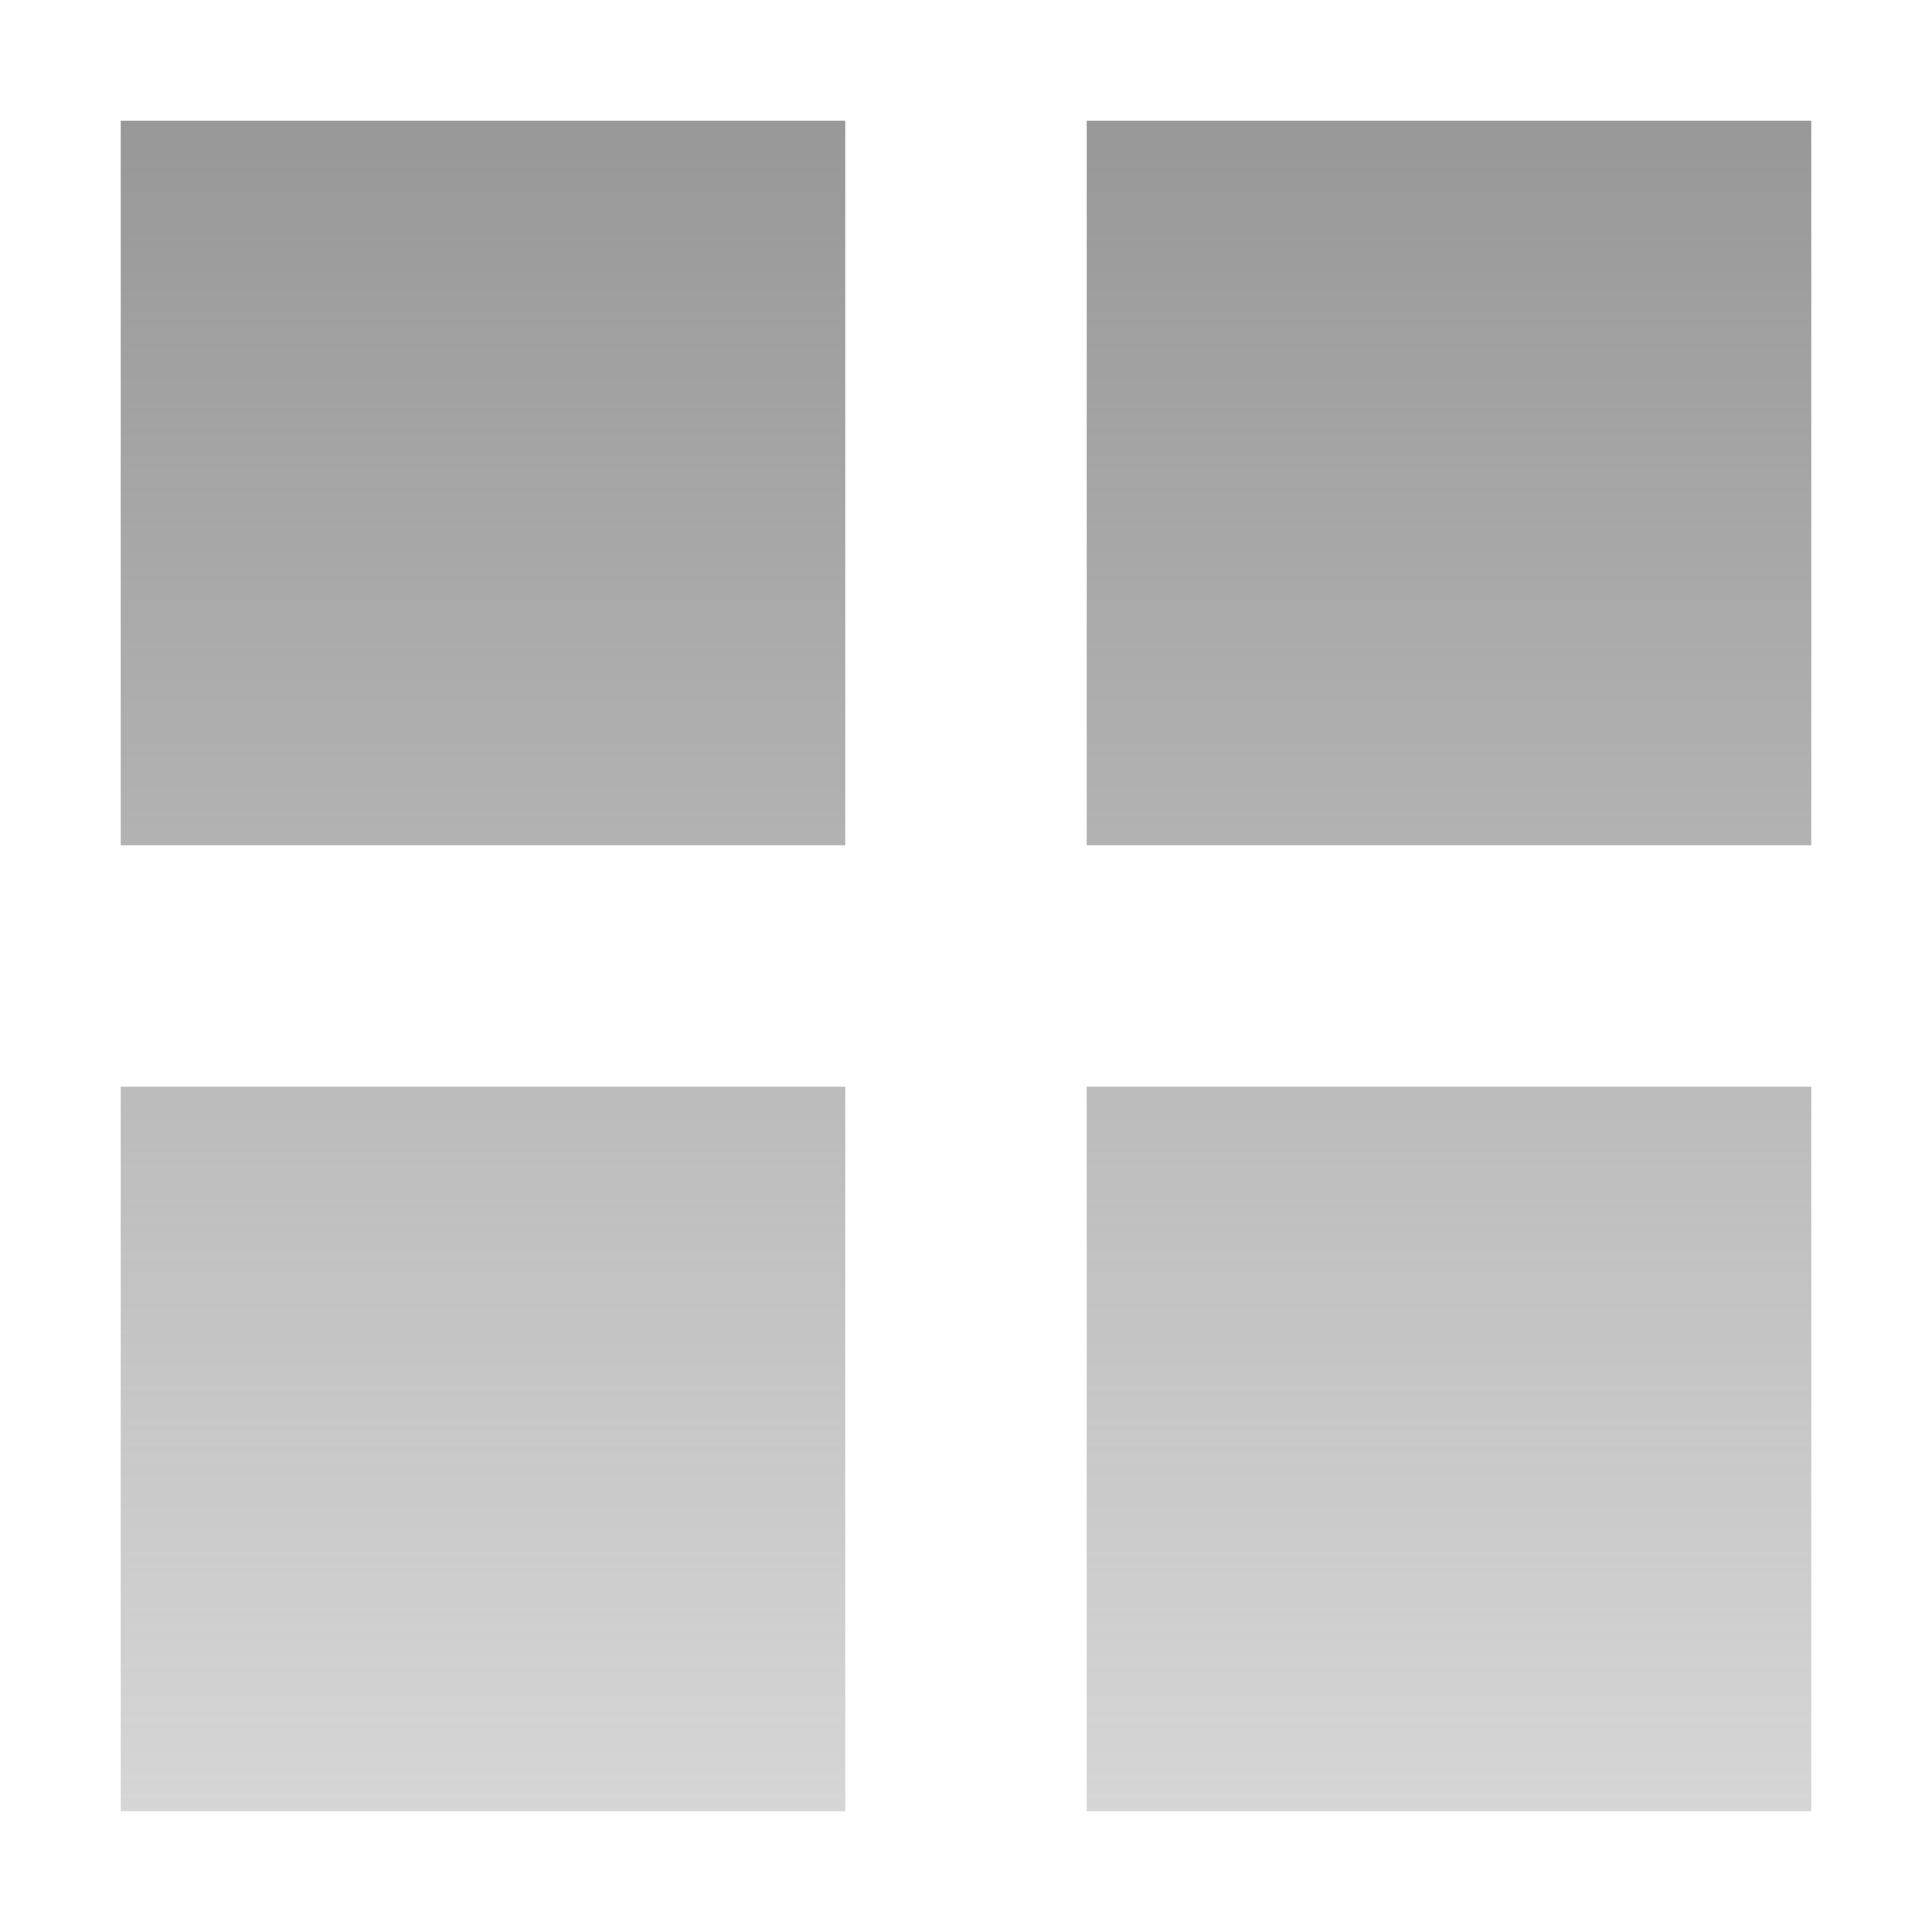
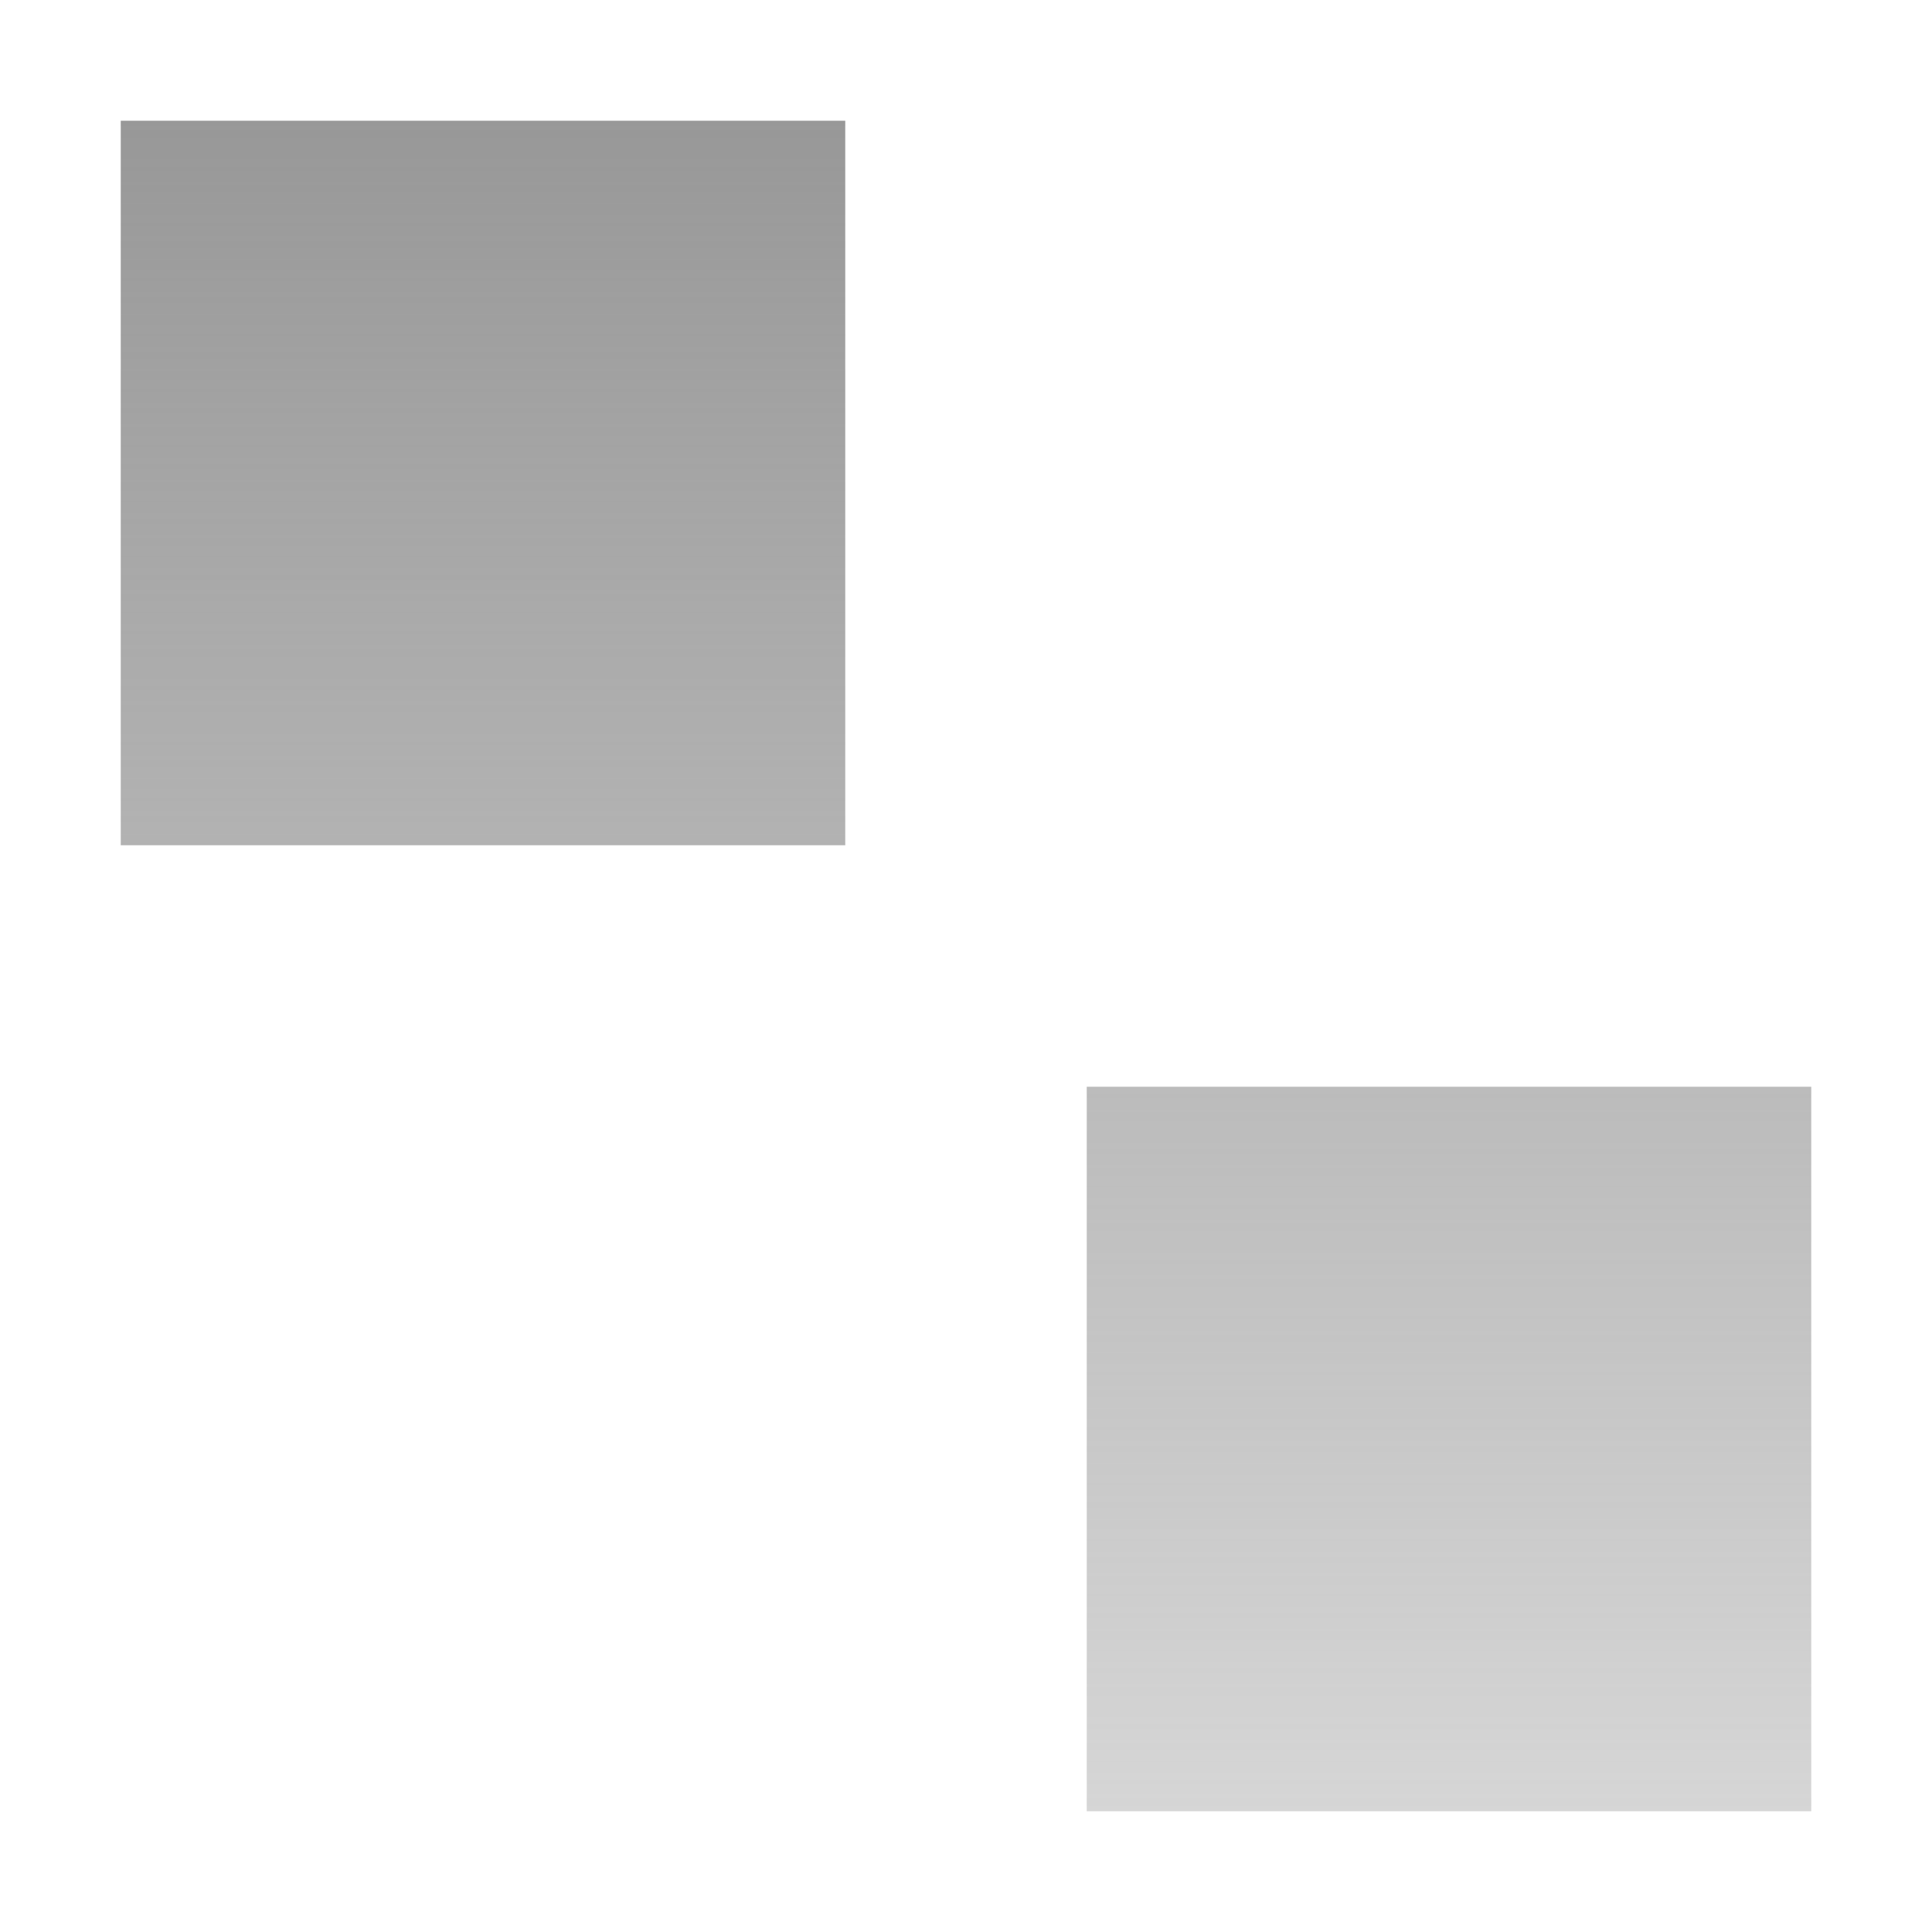
<svg xmlns="http://www.w3.org/2000/svg" width="24" height="24" viewBox="0 0 24 24" fill="none">
  <path d="M1.5 1.5H10.5V10.5H1.5V1.5Z" fill="url(#paint0_linear_762_869)" />
-   <path d="M13.5 1.5H22.5V10.5H13.5V1.5Z" fill="url(#paint1_linear_762_869)" />
-   <path d="M1.5 13.5H10.5V22.5H1.5V13.5Z" fill="url(#paint2_linear_762_869)" />
  <path d="M13.5 13.5H22.5V22.5H13.5V13.5Z" fill="url(#paint3_linear_762_869)" />
  <defs>
    <linearGradient id="paint0_linear_762_869" x1="11.816" y1="1.5" x2="11.816" y2="22.5" gradientUnits="userSpaceOnUse">
      <stop stop-color="#989898" />
      <stop offset="1" stop-color="#989898" stop-opacity="0.4" />
    </linearGradient>
    <linearGradient id="paint1_linear_762_869" x1="11.816" y1="1.5" x2="11.816" y2="22.5" gradientUnits="userSpaceOnUse">
      <stop stop-color="#989898" />
      <stop offset="1" stop-color="#989898" stop-opacity="0.4" />
    </linearGradient>
    <linearGradient id="paint2_linear_762_869" x1="11.816" y1="1.5" x2="11.816" y2="22.5" gradientUnits="userSpaceOnUse">
      <stop stop-color="#989898" />
      <stop offset="1" stop-color="#989898" stop-opacity="0.4" />
    </linearGradient>
    <linearGradient id="paint3_linear_762_869" x1="11.816" y1="1.5" x2="11.816" y2="22.5" gradientUnits="userSpaceOnUse">
      <stop stop-color="#989898" />
      <stop offset="1" stop-color="#989898" stop-opacity="0.4" />
    </linearGradient>
  </defs>
</svg>